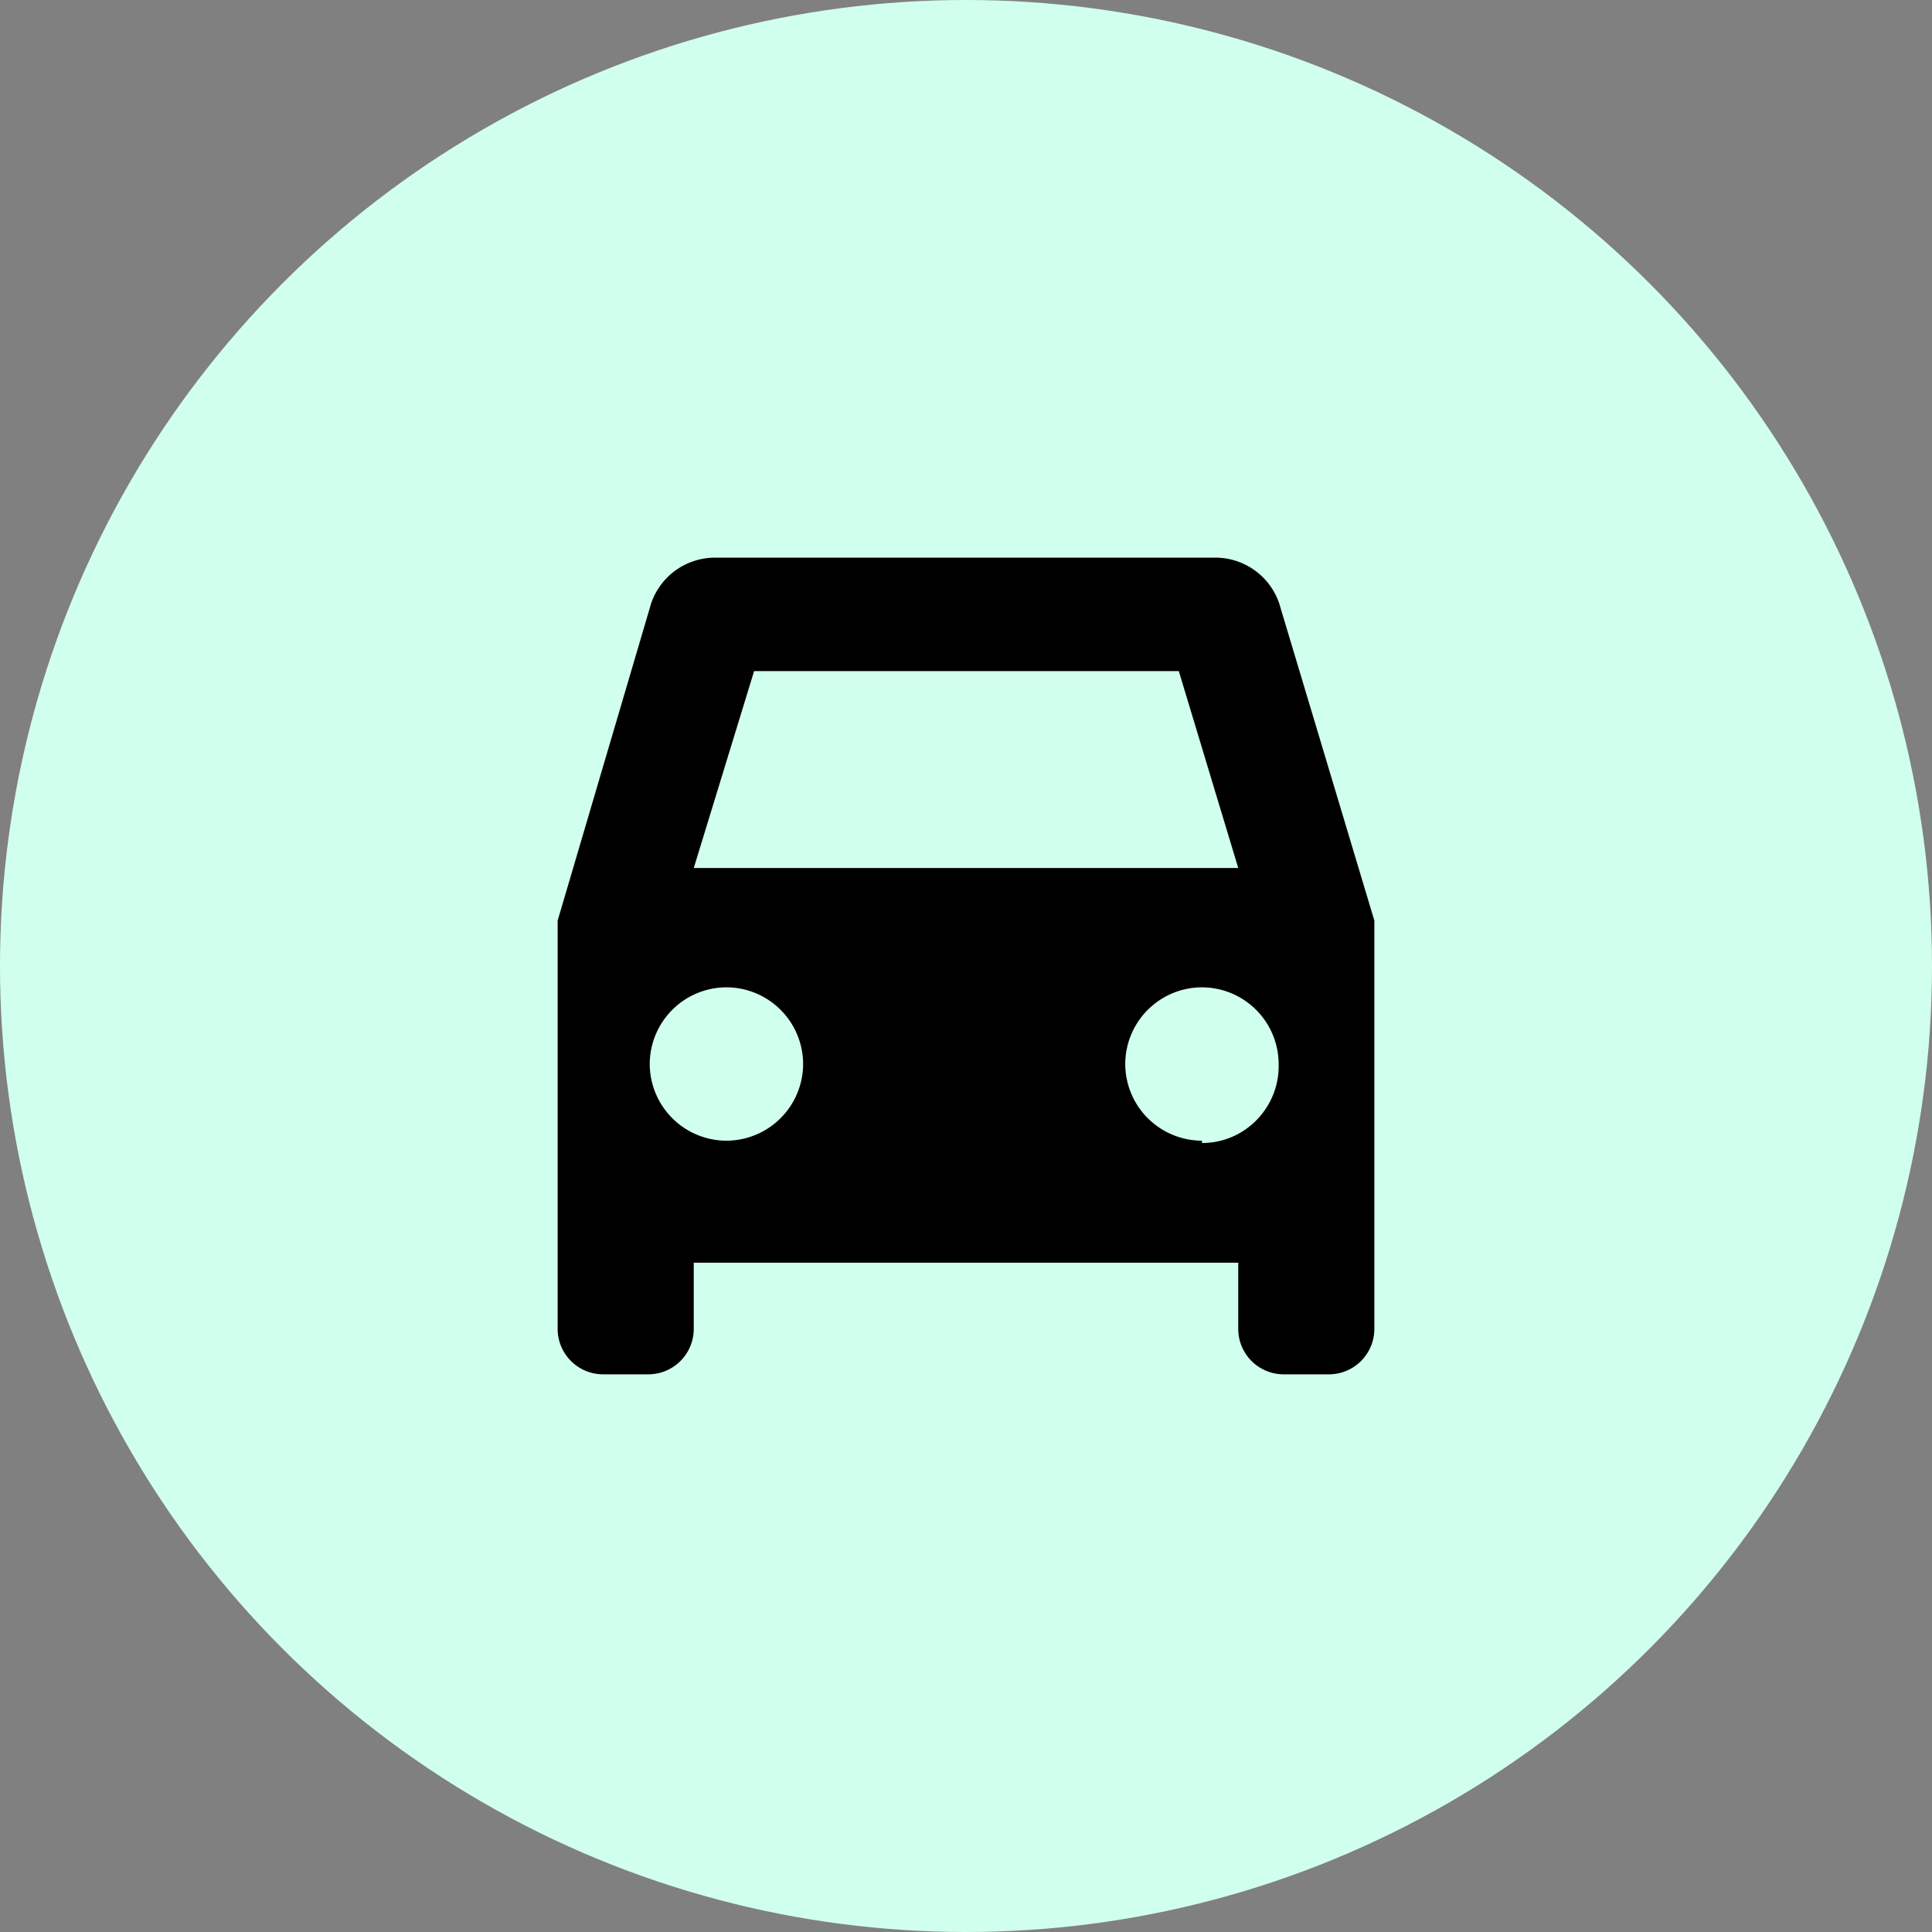
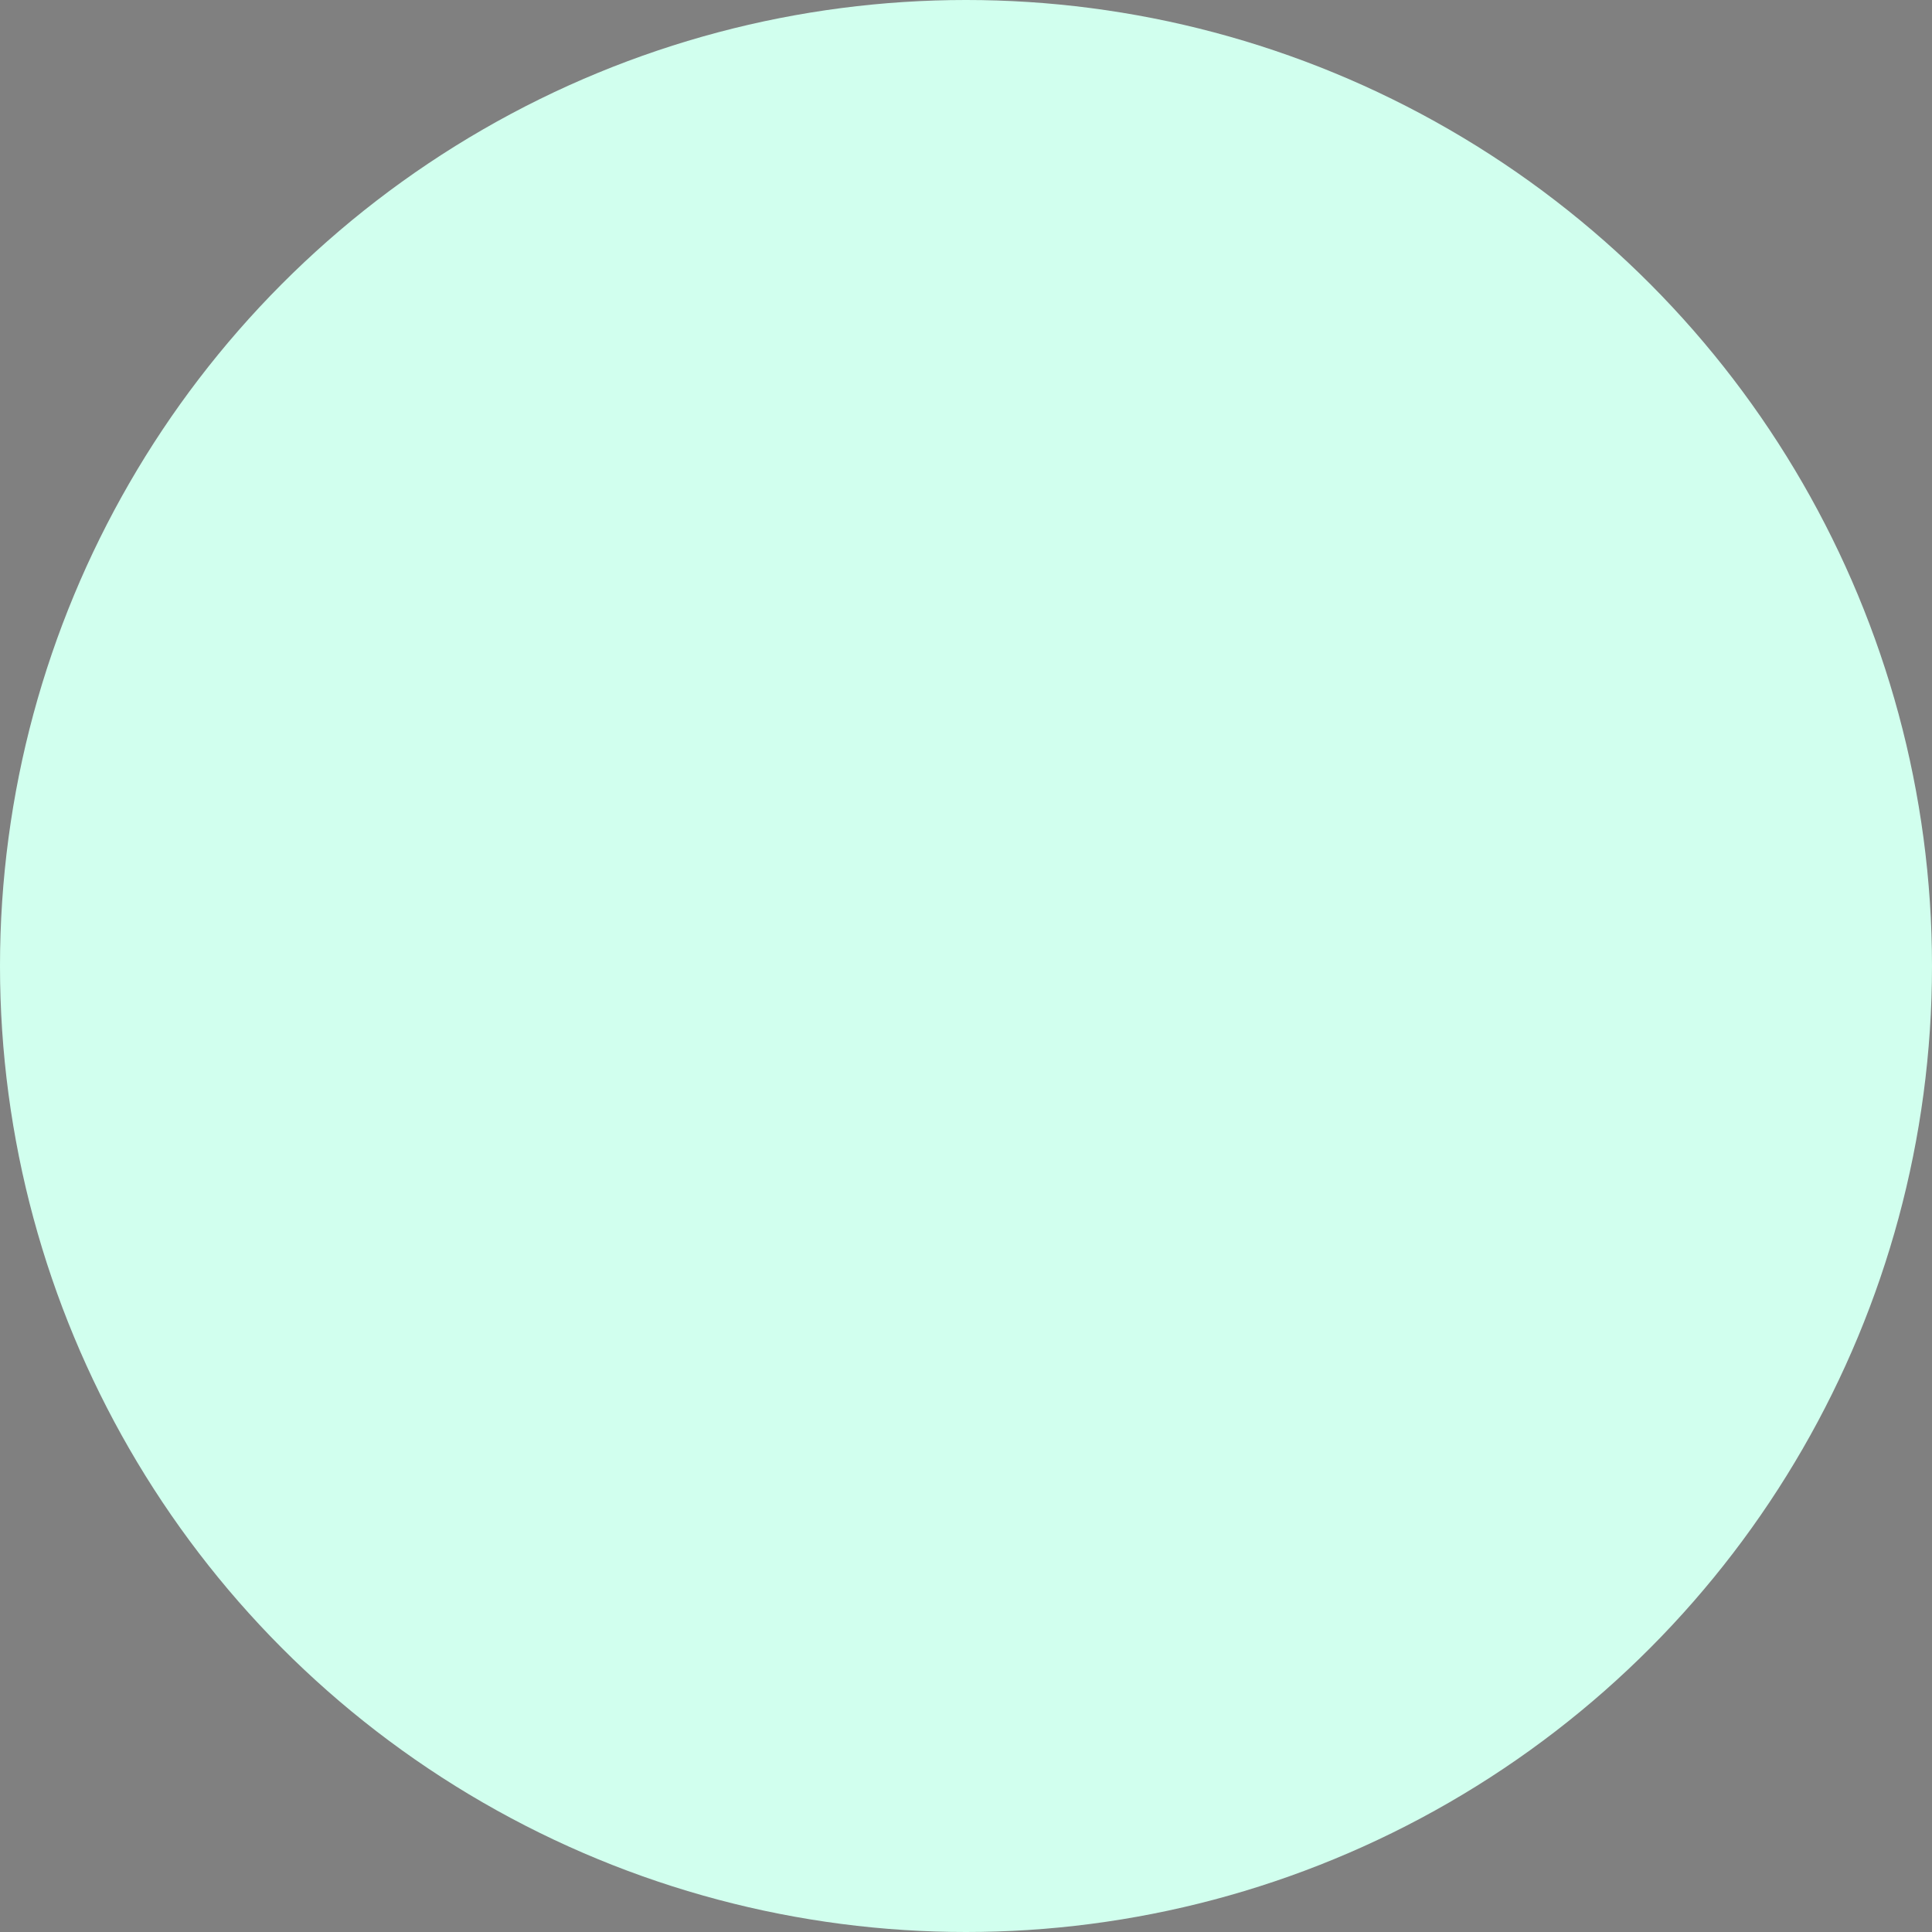
<svg xmlns="http://www.w3.org/2000/svg" width="110" height="110" fill="none">
  <rect width="100%" height="100%" fill="#808080" stroke="none" />
  <circle cx="55" cy="55" r="55" fill="#D1FFEE" />
-   <path fill-rule="evenodd" clip-rule="evenodd" d="M72.825 34.333a3.843 3.843 0 0 0-3.642-2.583H40.714a3.842 3.842 0 0 0-3.642 2.61L31.75 52.416v23.25a2.59 2.59 0 0 0 2.583 2.583h2.584a2.59 2.59 0 0 0 2.583-2.583v-3.772h31v3.772a2.59 2.59 0 0 0 2.583 2.583h2.584a2.59 2.59 0 0 0 2.583-2.583v-23.25l-5.425-18.084ZM41.36 64.946a4.377 4.377 0 0 1-4.366-4.366 4.377 4.377 0 0 1 4.366-4.366 4.377 4.377 0 0 1 4.366 4.366 4.377 4.377 0 0 1-4.366 4.366Zm27.073 0a4.377 4.377 0 0 1-4.366-4.366 4.377 4.377 0 0 1 4.366-4.366A4.377 4.377 0 0 1 72.8 60.58v-.026c.078 2.403-1.808 4.444-4.21 4.521h-.156v-.13ZM39.5 49.42l3.436-11.212h24.18L70.5 49.42h-31Z" fill="#000" />
</svg>